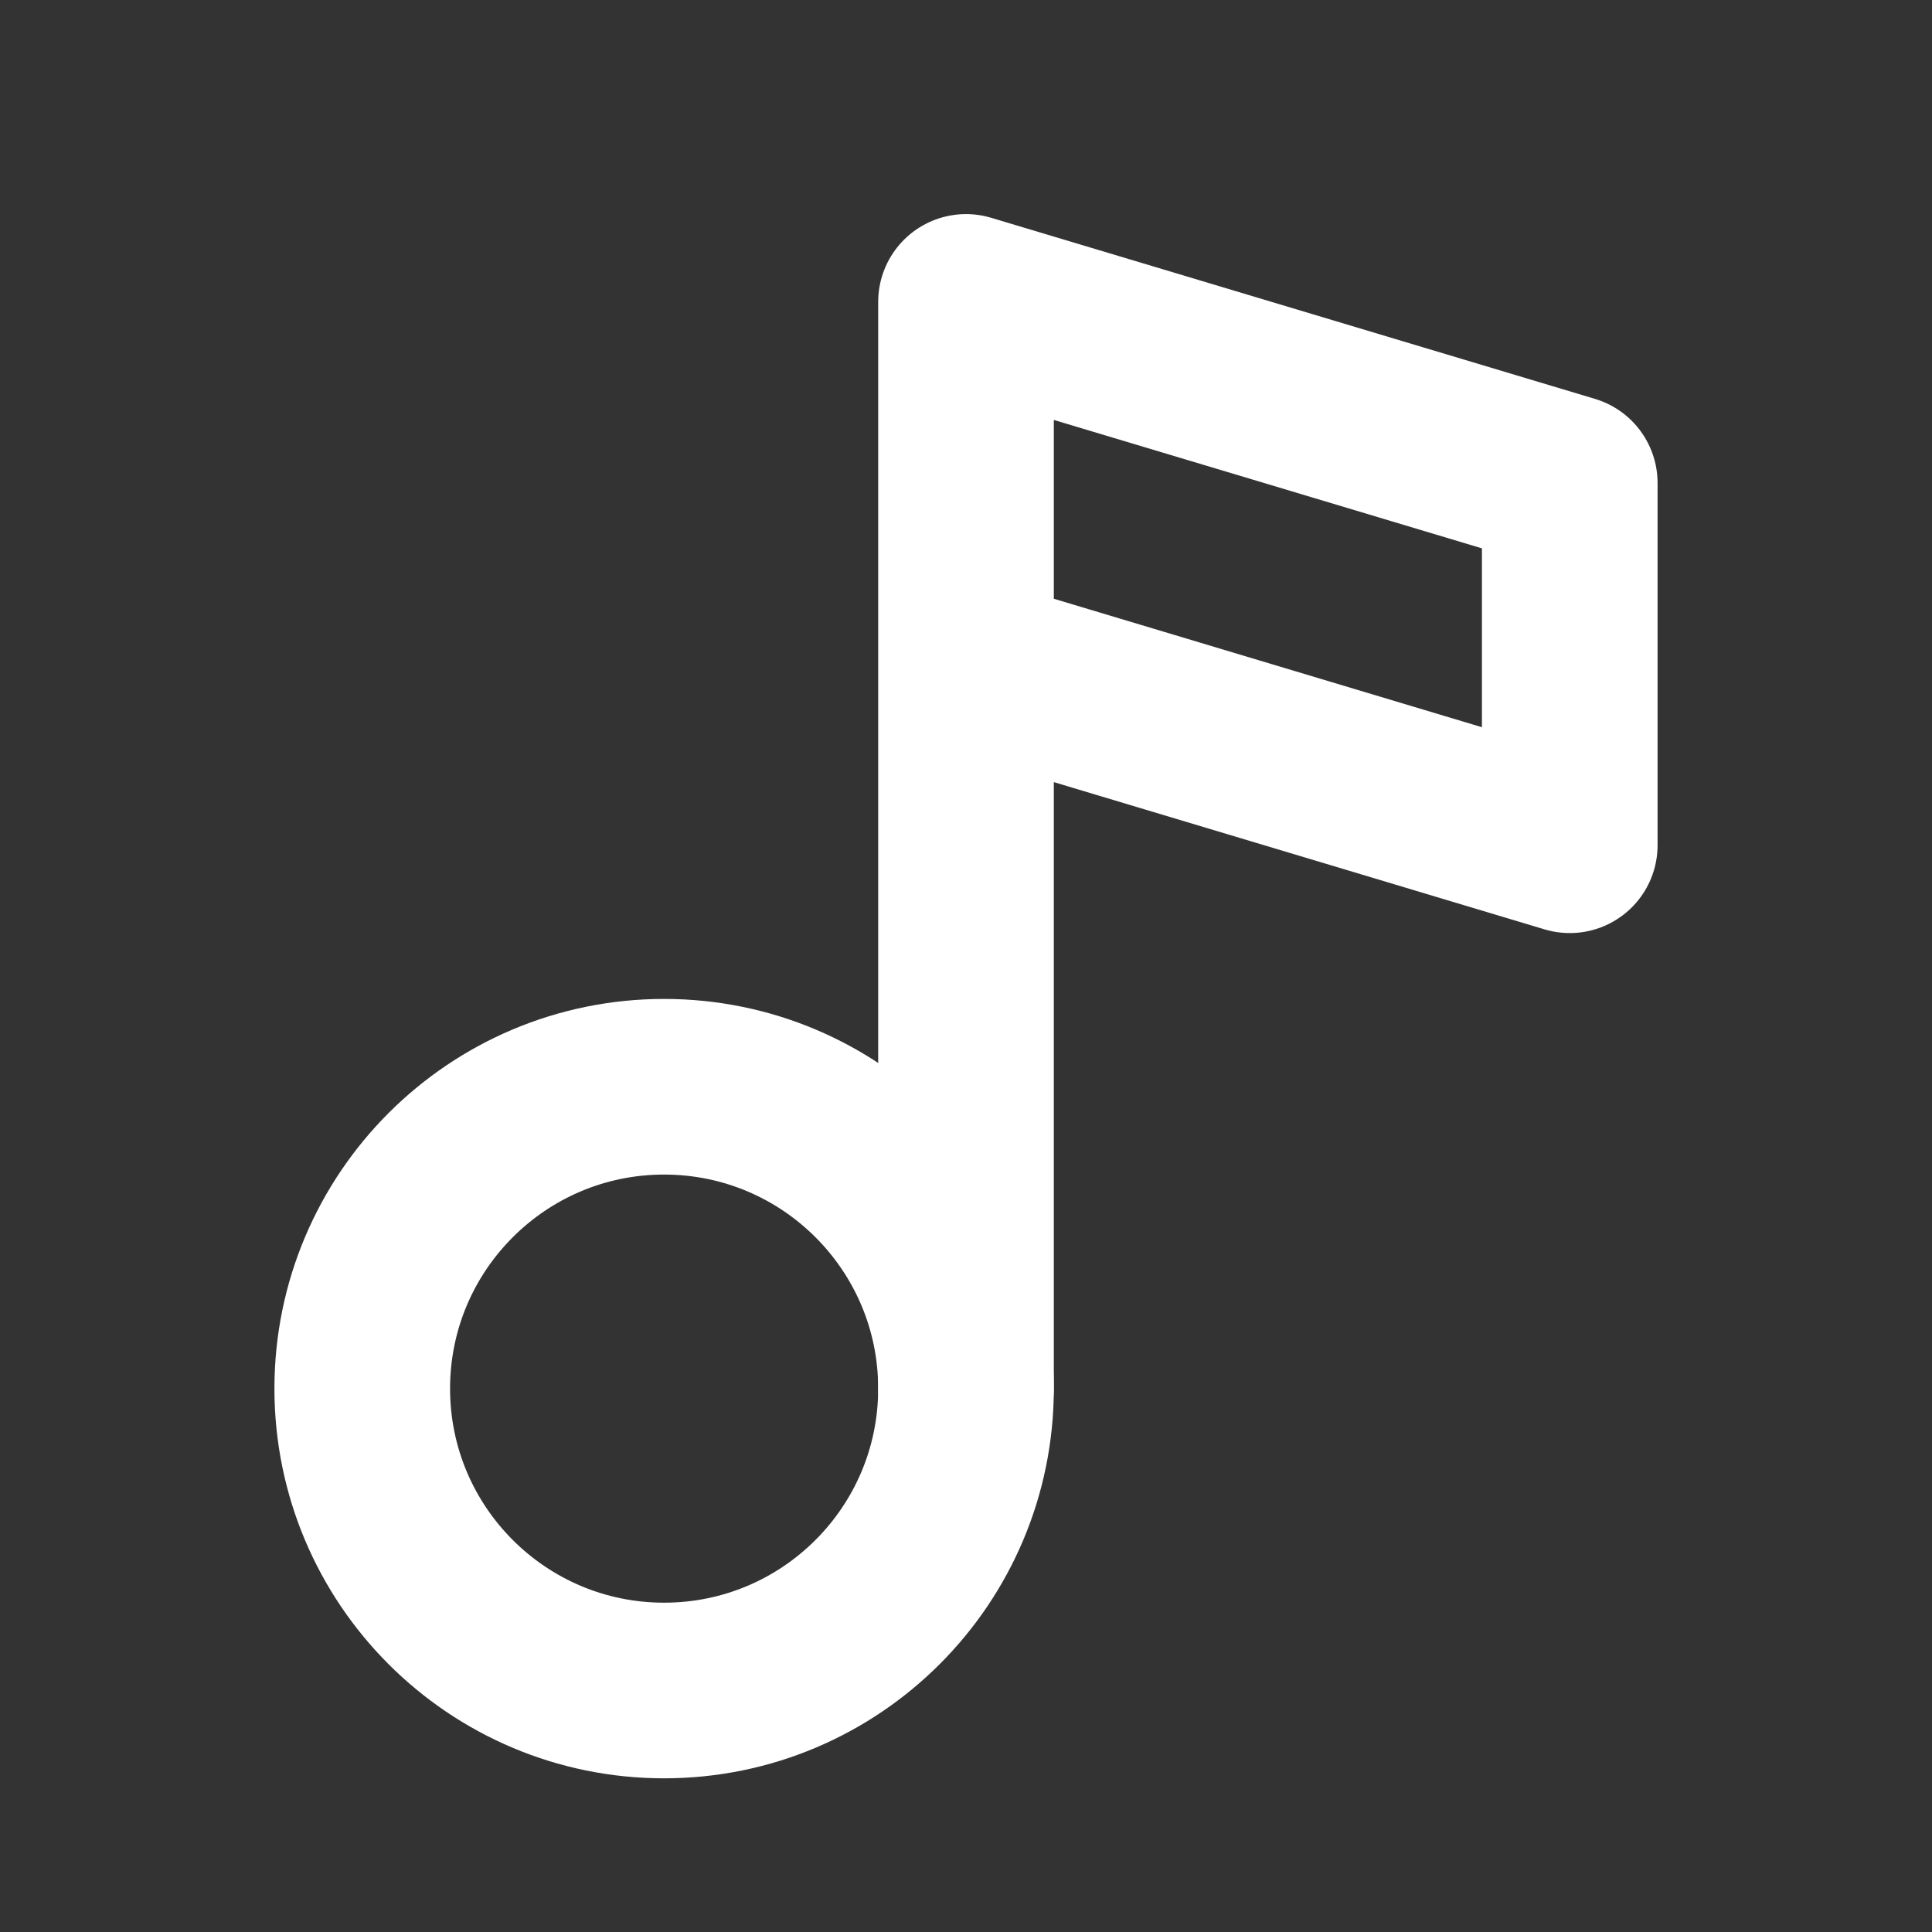
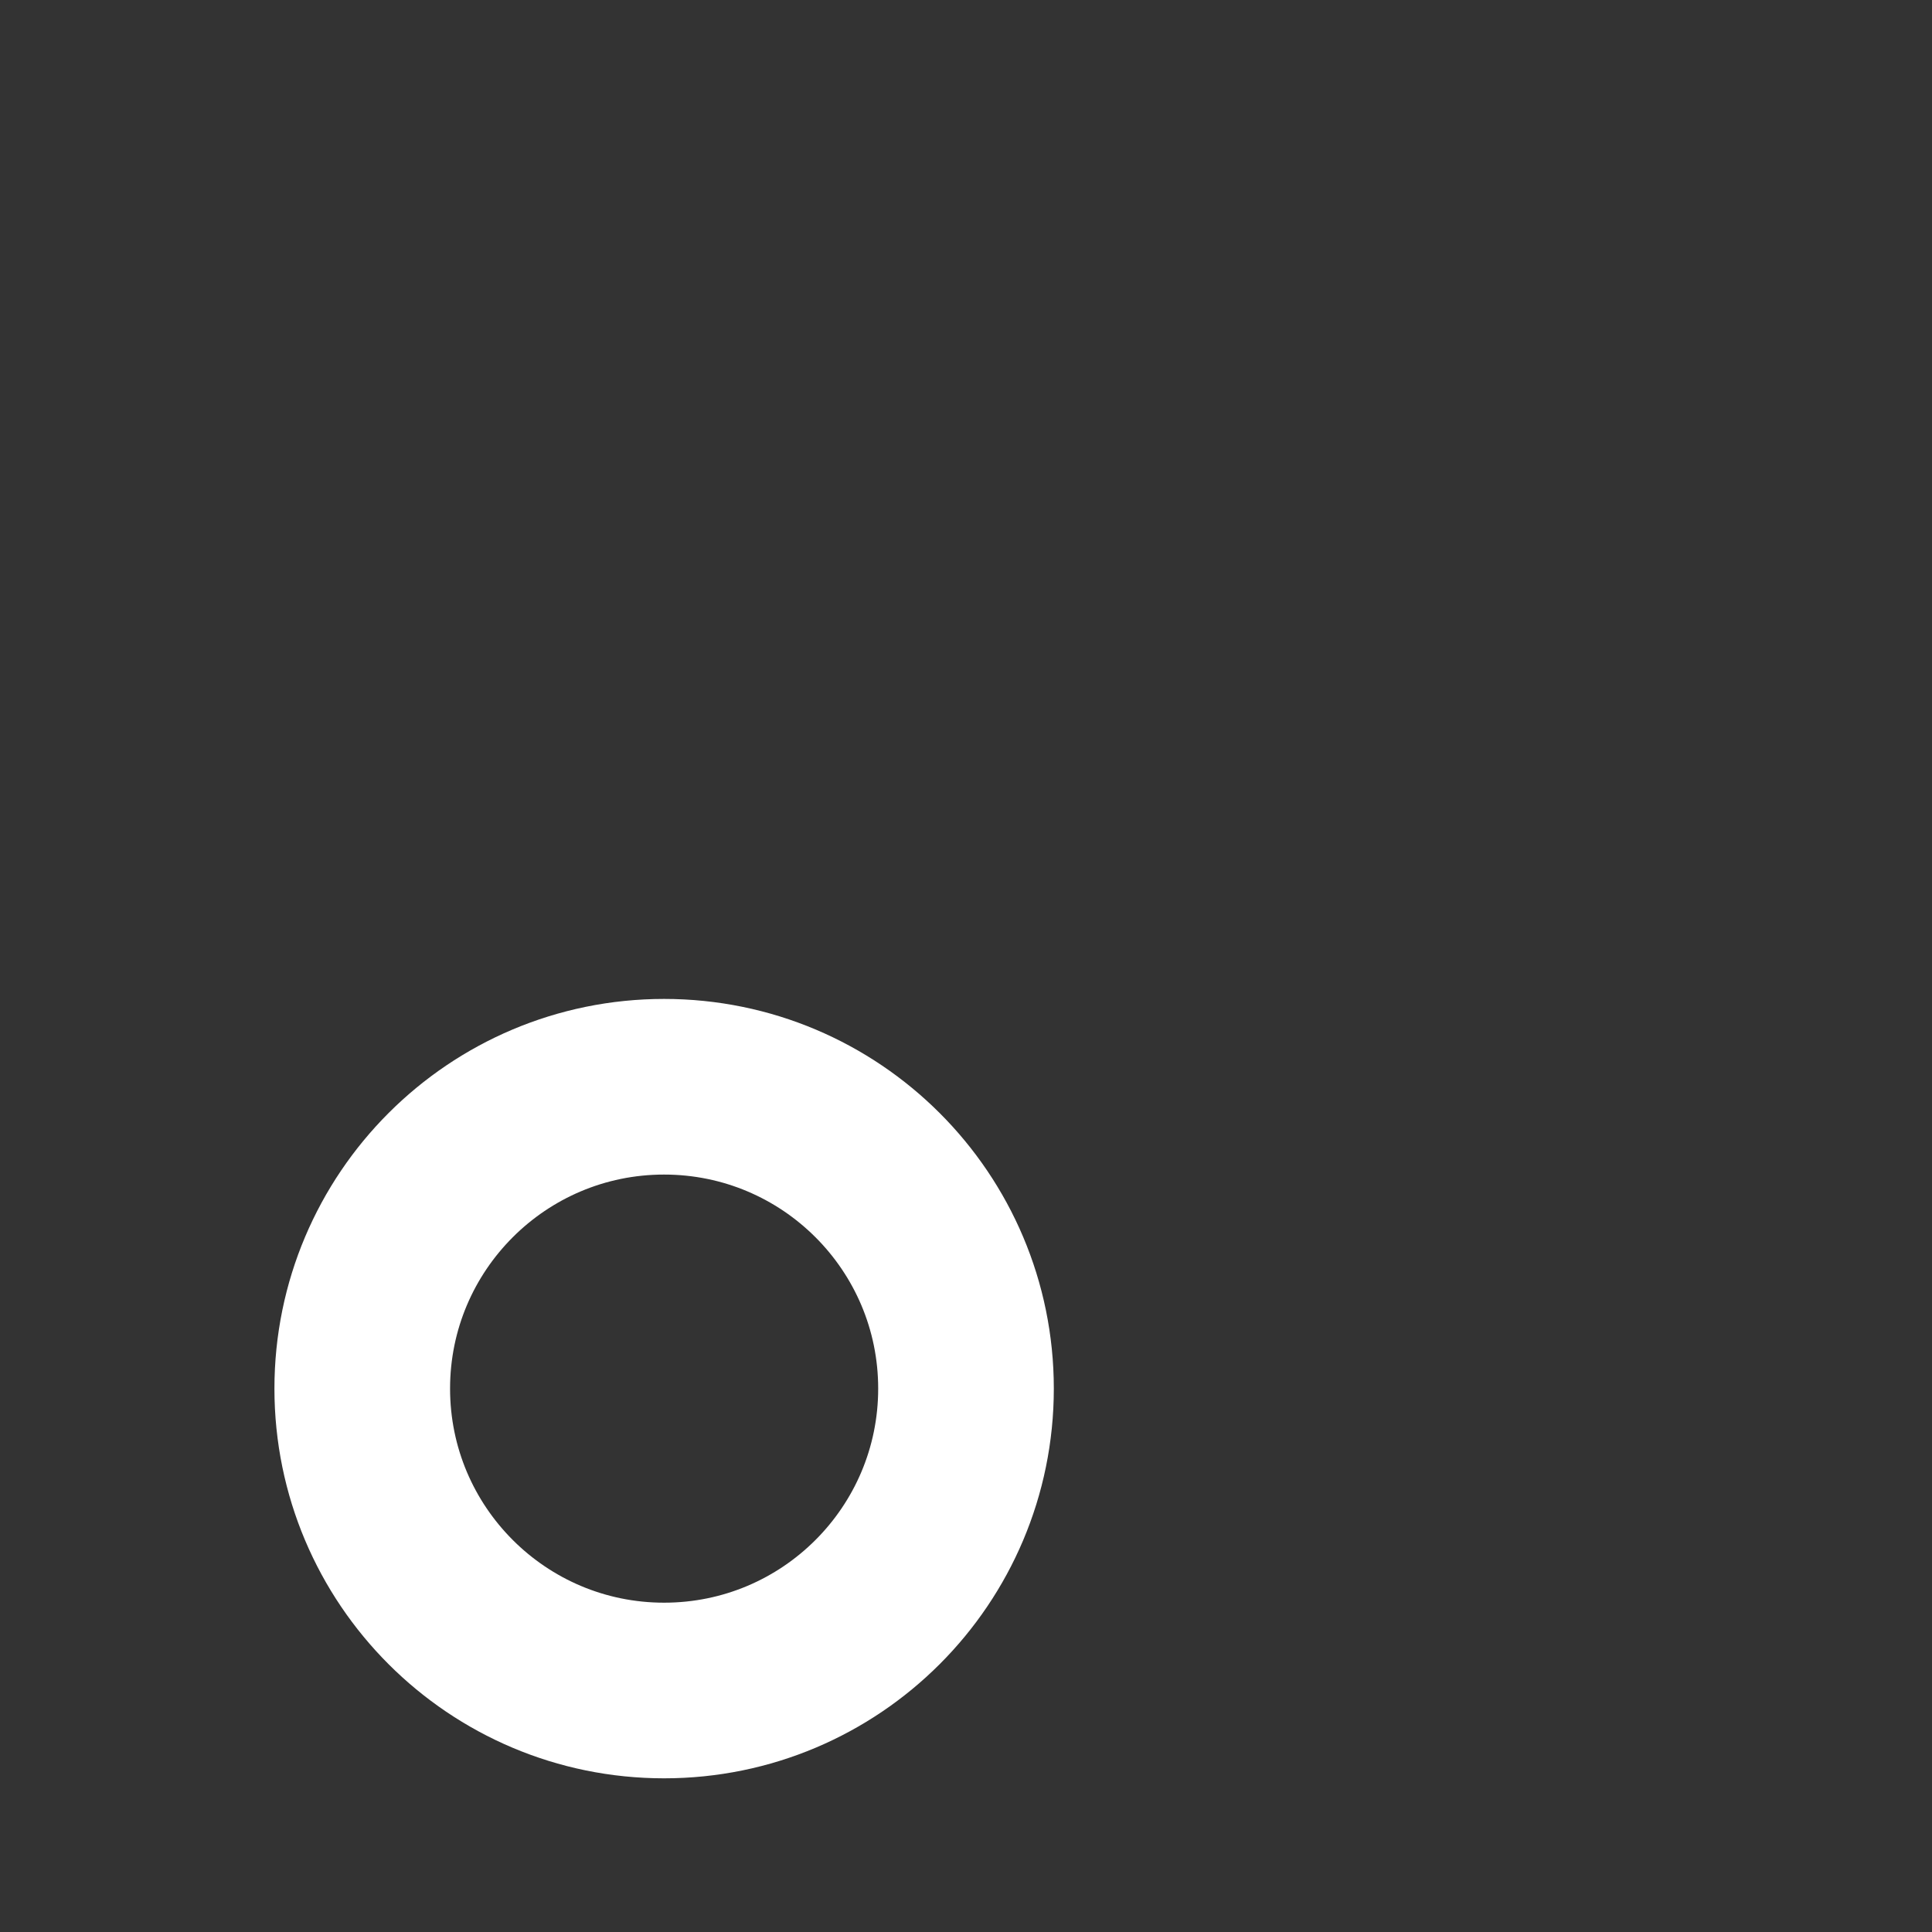
<svg xmlns="http://www.w3.org/2000/svg" width="22" height="22" viewBox="0 0 22 22" fill="none">
  <rect x="0" y="0" width="22" height="22" fill="#333333" stroke="none" />
  <path d="M7.562 19.25C9.461 19.25 11 17.711 11 15.812C11 13.914 9.461 12.375 7.562 12.375C5.664 12.375 4.125 13.914 4.125 15.812C4.125 17.711 5.664 19.25 7.562 19.25Z" stroke="white" stroke-width="2" stroke-linecap="round" stroke-linejoin="round" />
-   <path d="M11 15.812V3.438L17.875 5.5V9.625L11 7.562" stroke="white" stroke-width="2" stroke-linecap="round" stroke-linejoin="round" />
</svg>